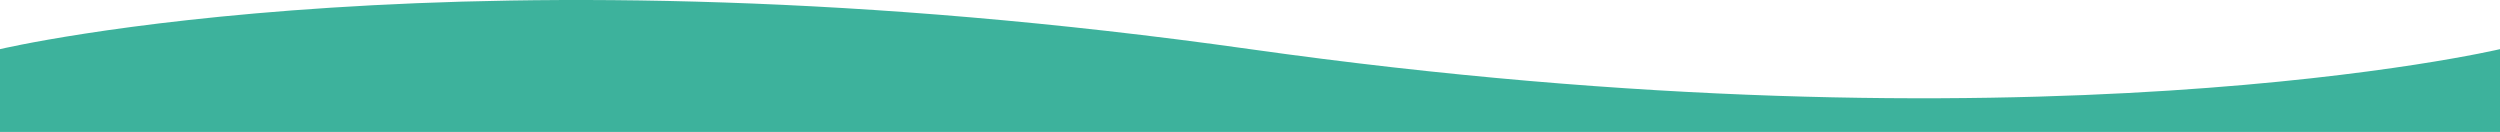
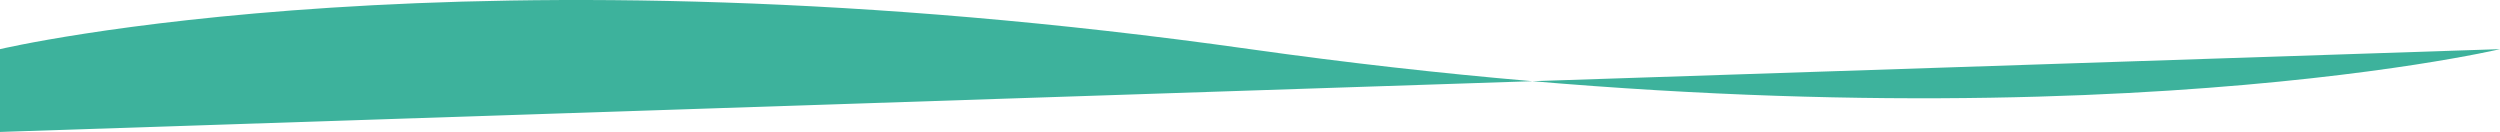
<svg xmlns="http://www.w3.org/2000/svg" width="1440" height="76" viewBox="0 0 1440 76" fill="none">
-   <path d="M7.67304e-05 28.307C7.67304e-05 28.307 268.5 -35.383 720 28.307C1171.5 91.997 1440 28.307 1440 28.307L1440 76L-6.64414e-06 76L7.67304e-05 28.307Z" fill="#3db29c" />
+   <path d="M7.67304e-05 28.307C7.67304e-05 28.307 268.5 -35.383 720 28.307C1171.5 91.997 1440 28.307 1440 28.307L-6.64414e-06 76L7.67304e-05 28.307Z" fill="#3db29c" />
</svg>